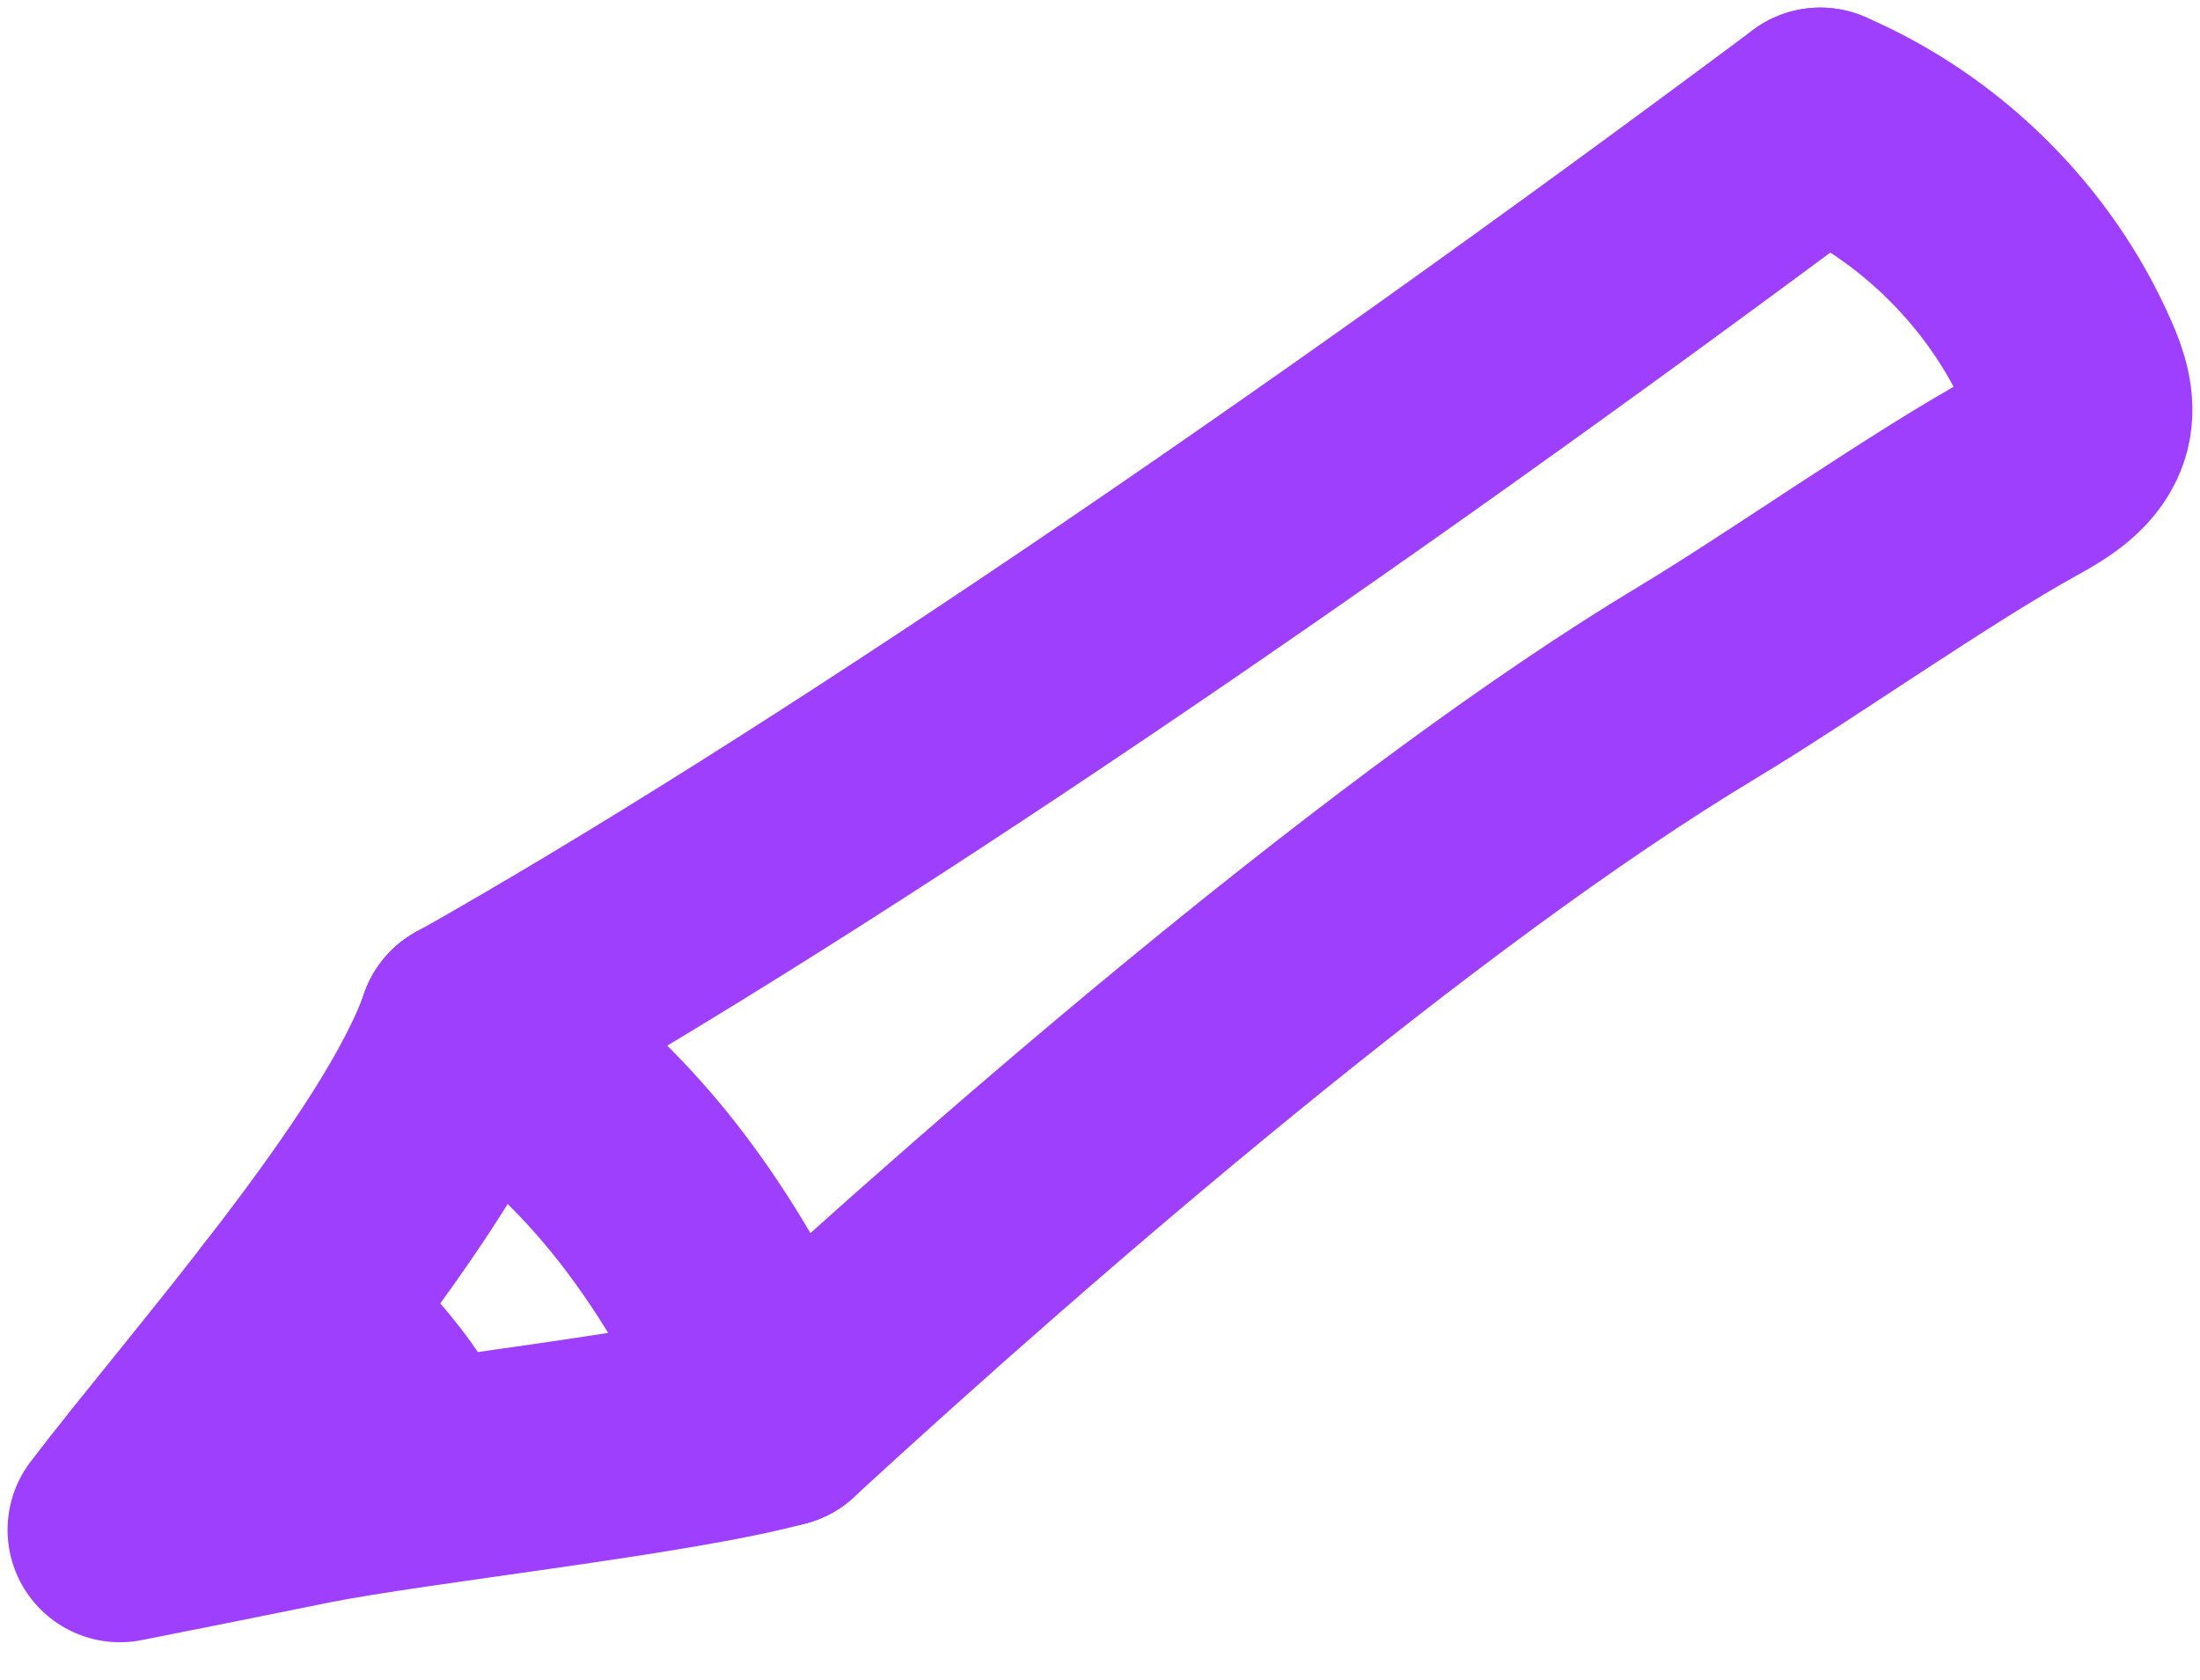
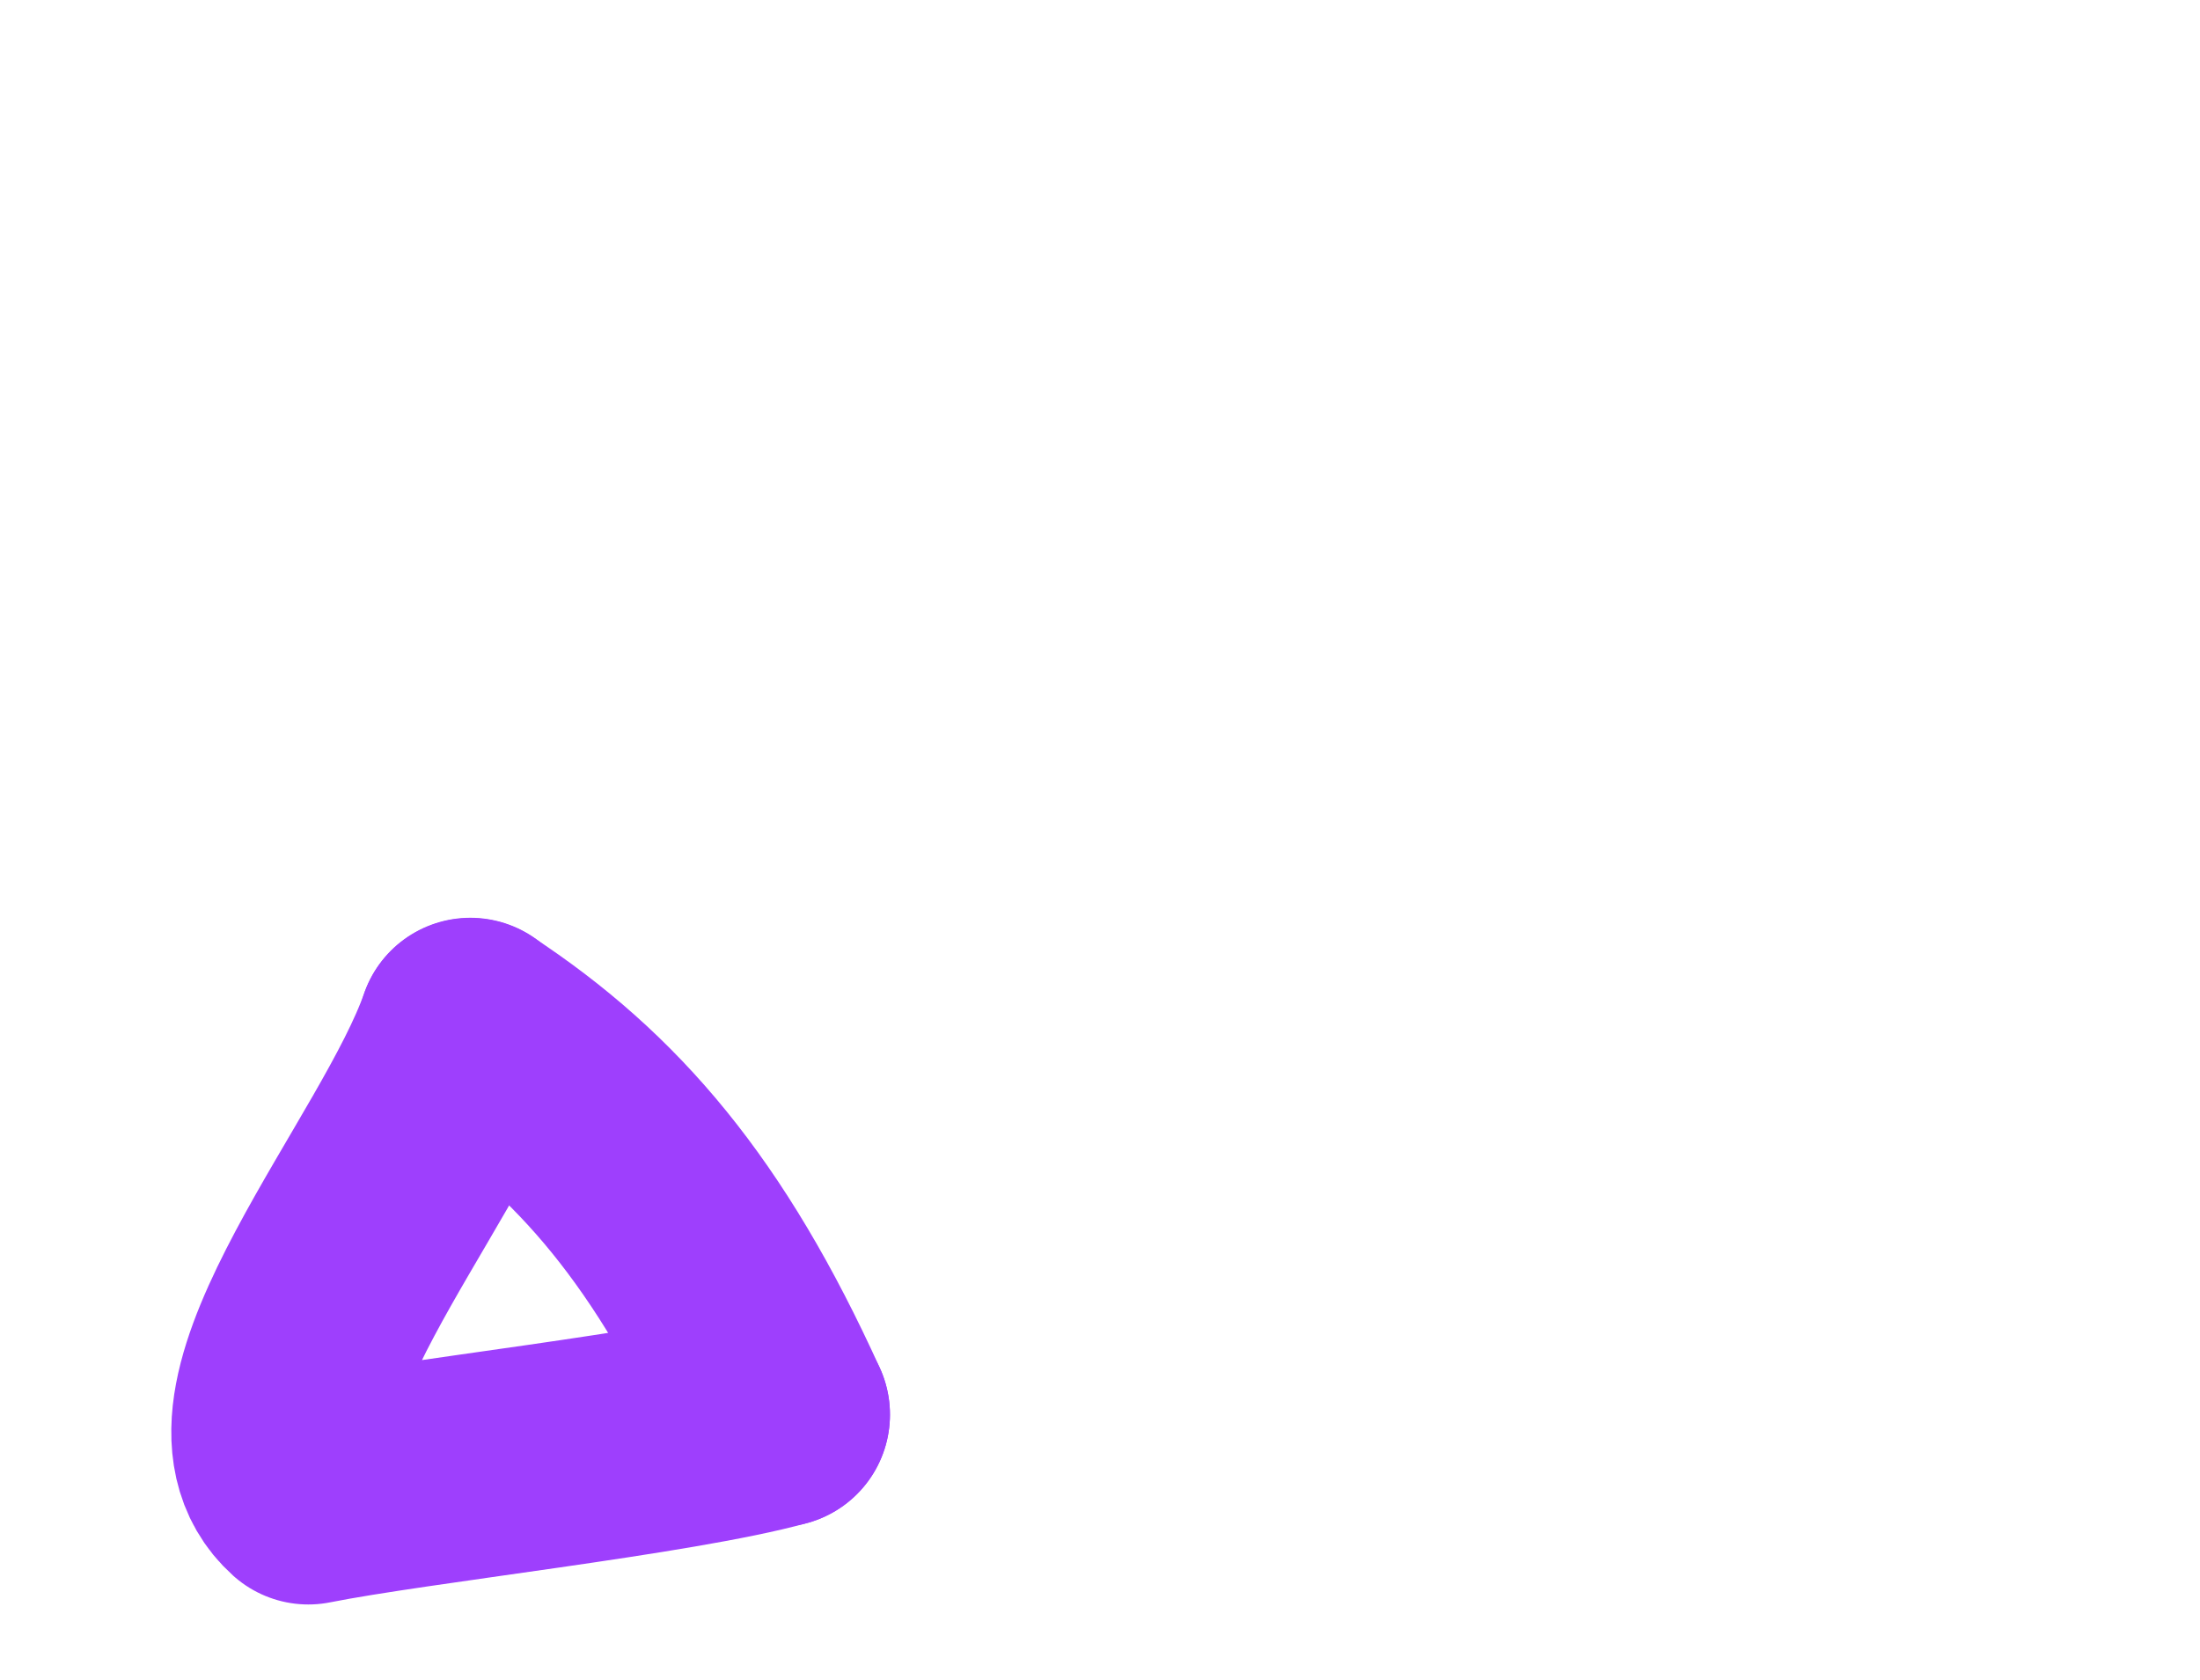
<svg xmlns="http://www.w3.org/2000/svg" width="55" height="42" viewBox="0 0 55 42" fill="none">
-   <path d="M19.439 35.363C16.884 36.073 10.305 36.782 7.708 37.3C6.139 37.617 4.569 37.935 2.999 38.244C5.337 35.171 10.489 29.401 11.758 25.753" stroke="#9E3FFD" stroke-width="5.62" stroke-linecap="round" stroke-linejoin="round" />
-   <path d="M11.757 25.761C20.491 20.835 33.015 12.318 45.506 3" stroke="#9E3FFD" stroke-width="5.62" stroke-linecap="round" stroke-linejoin="round" />
-   <path d="M45.507 3C48.246 4.177 50.517 6.423 51.711 9.154C51.911 9.605 52.078 10.097 51.961 10.573C51.794 11.208 51.168 11.592 50.592 11.909C48.263 13.187 44.739 15.675 42.459 17.044C35.229 21.386 25.652 29.652 19.44 35.363" stroke="#9E3FFD" stroke-width="5.62" stroke-linecap="round" stroke-linejoin="round" />
+   <path d="M19.439 35.363C16.884 36.073 10.305 36.782 7.708 37.3C5.337 35.171 10.489 29.401 11.758 25.753" stroke="#9E3FFD" stroke-width="5.62" stroke-linecap="round" stroke-linejoin="round" />
  <path d="M19.439 35.363C17.26 30.562 14.956 27.865 11.758 25.761" stroke="#9E3FFD" stroke-width="5.62" stroke-linecap="round" stroke-linejoin="round" />
-   <path d="M10.197 36.791C10.197 35.588 8.102 33.526 7.308 32.825" stroke="#9E3FFD" stroke-width="5.62" stroke-linecap="round" stroke-linejoin="round" />
</svg>